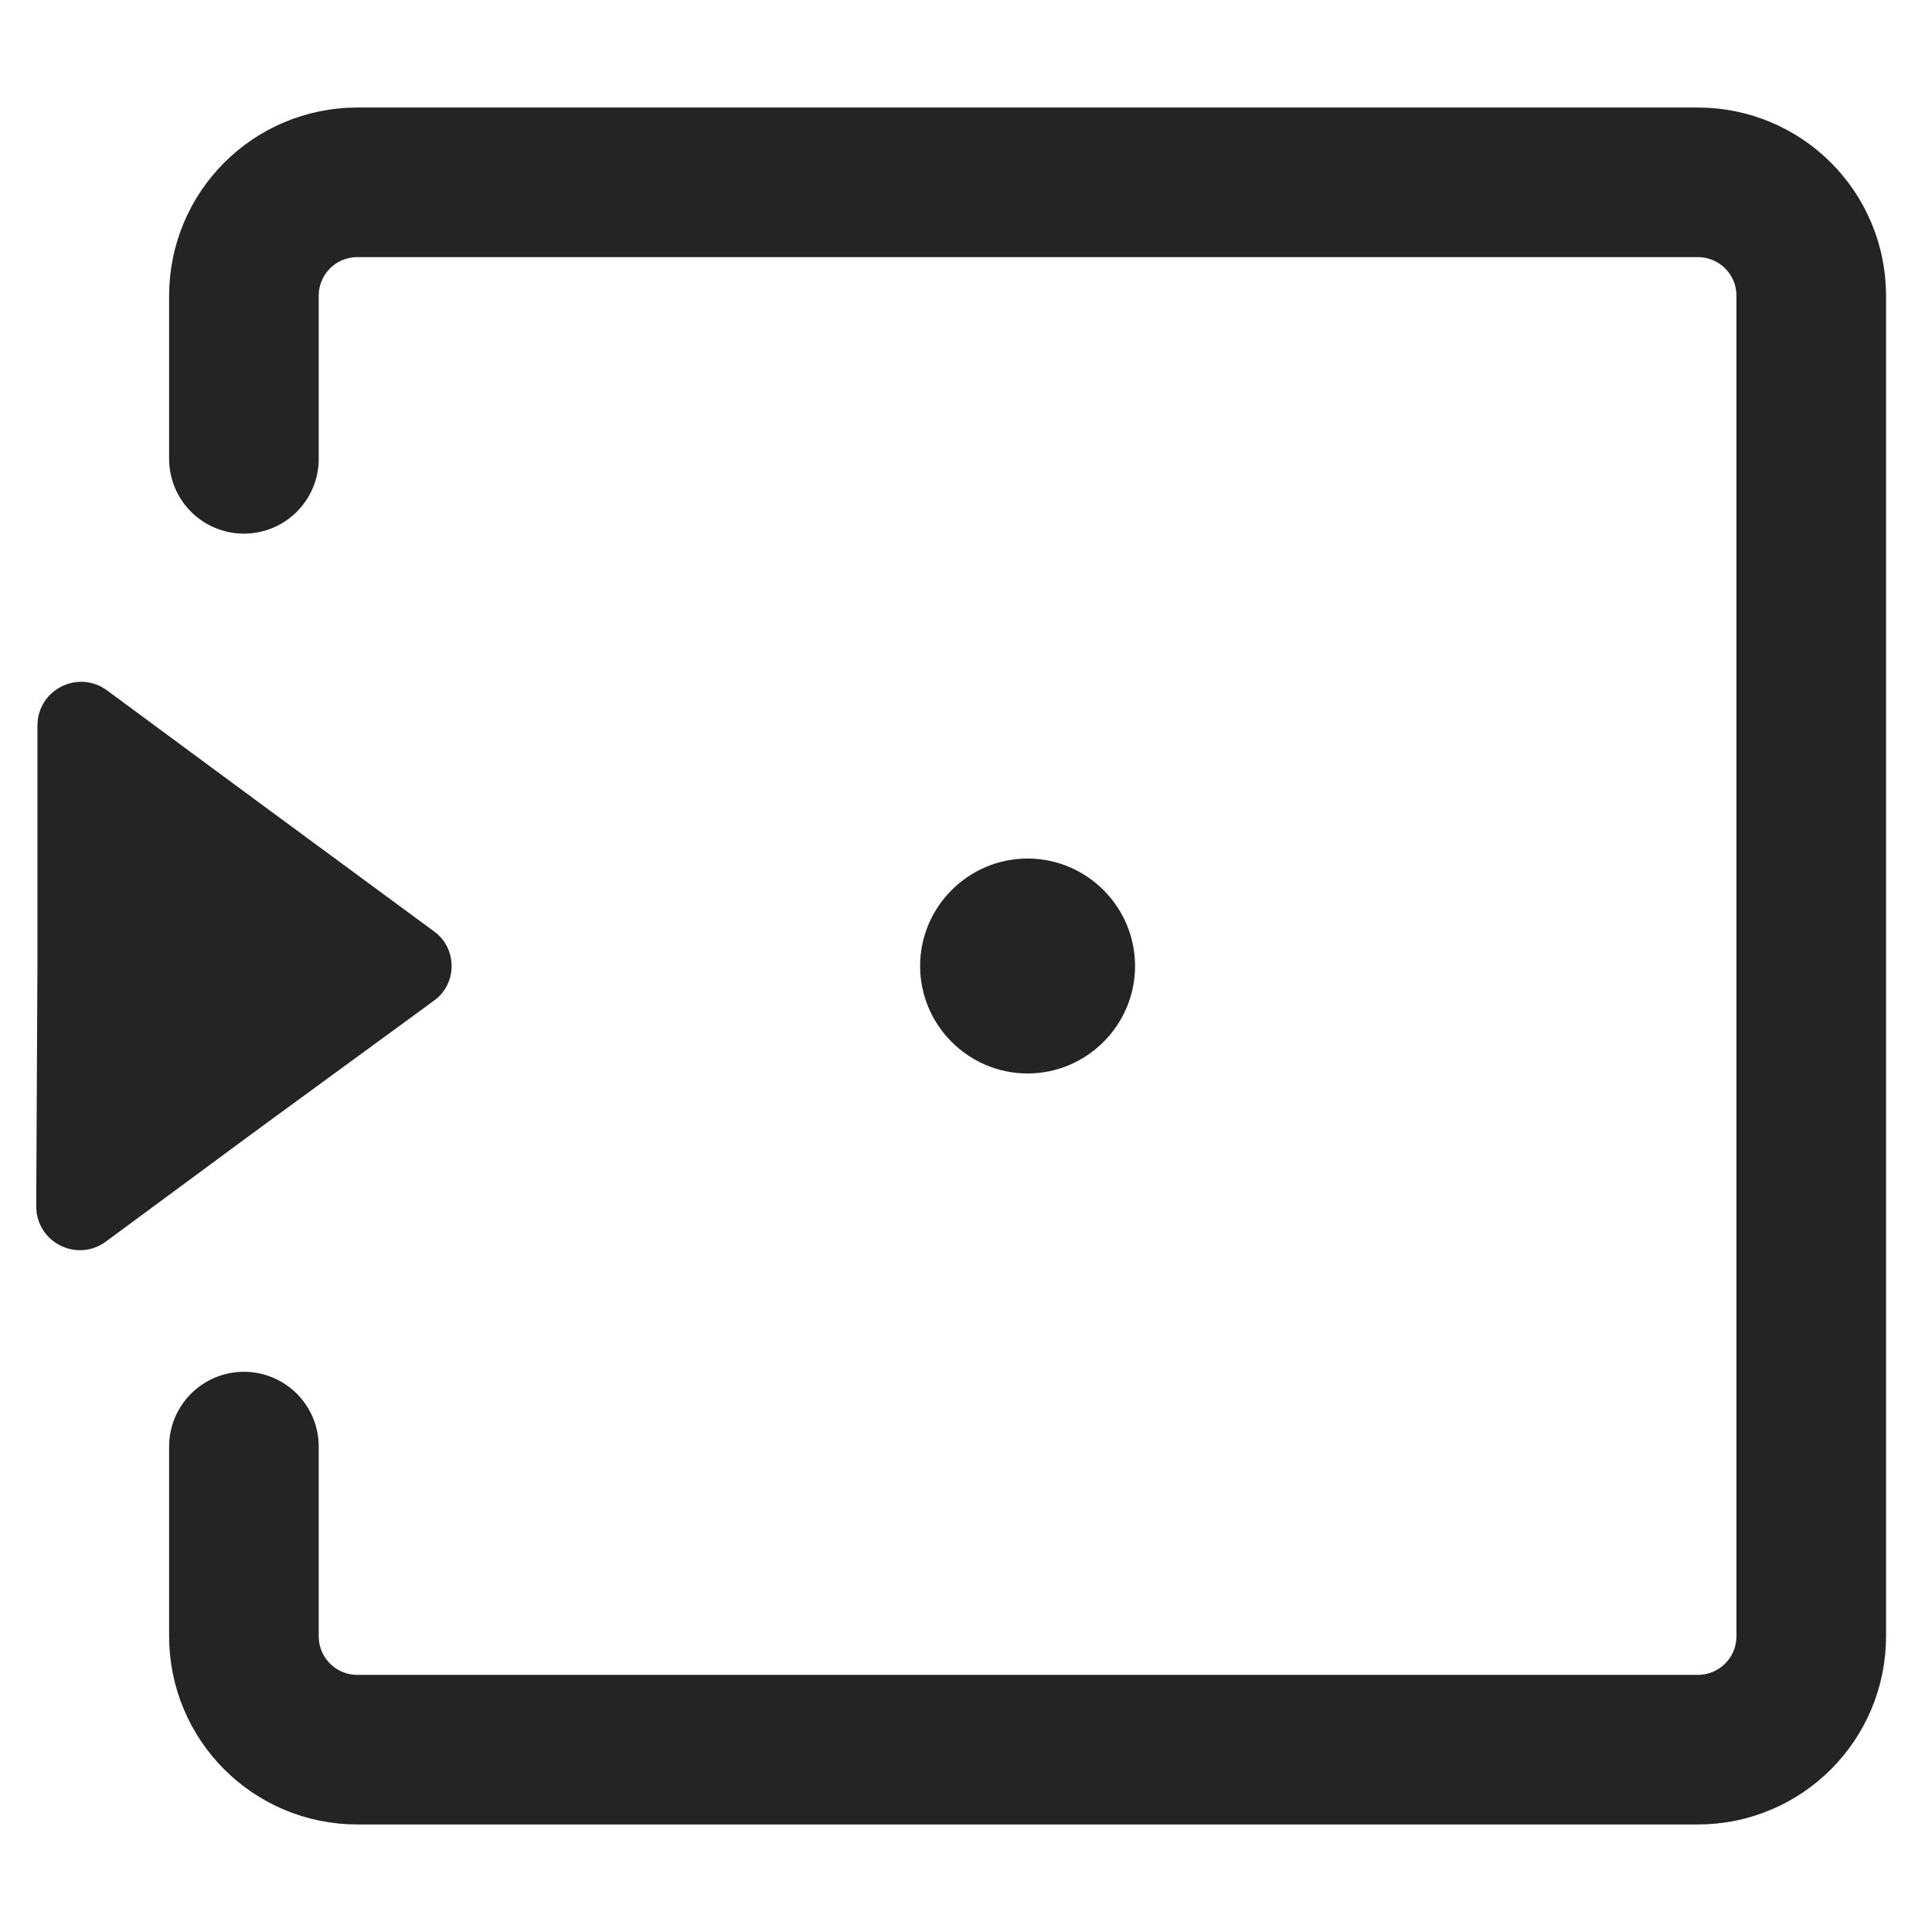
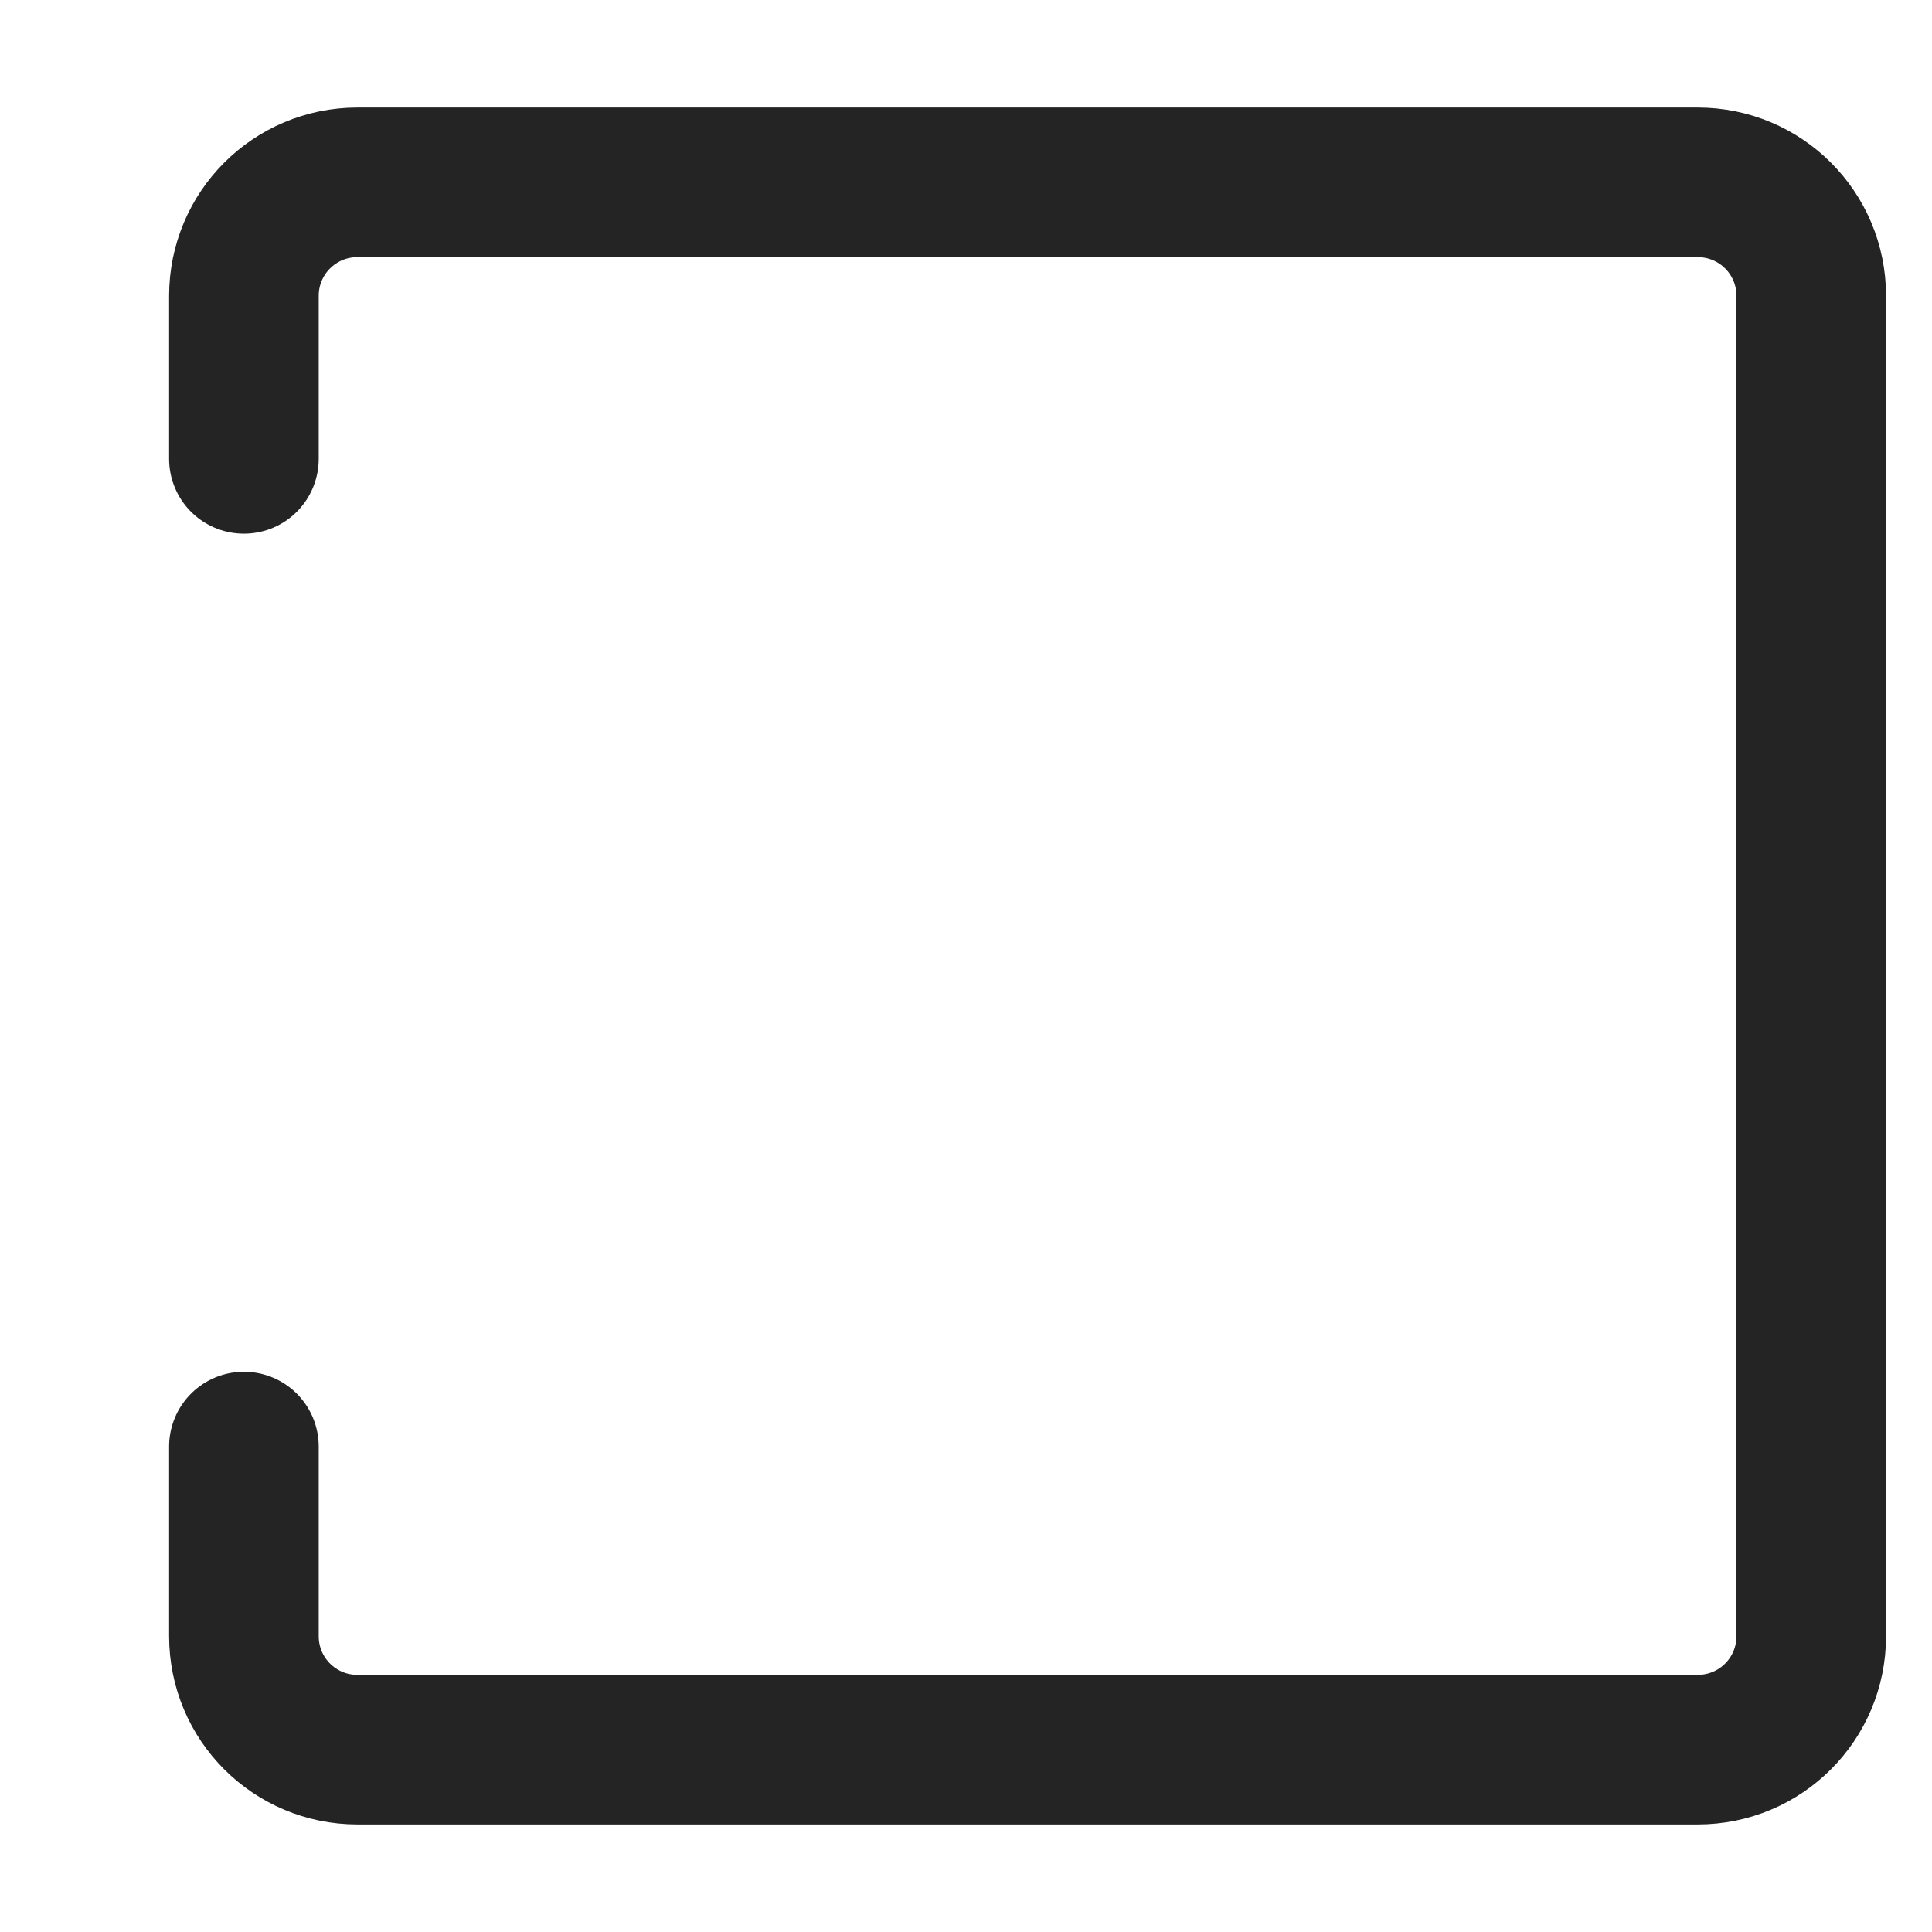
<svg xmlns="http://www.w3.org/2000/svg" version="1.1" id="Layer_1" x="0px" y="0px" viewBox="0 0 16 16" style="enable-background:new 0 0 16 16;" xml:space="preserve">
  <style type="text/css">
	.st0{fill:none;stroke:#034694;stroke-width:1.239;stroke-linecap:round;stroke-linejoin:round;stroke-miterlimit:10;}
	.st1{fill:none;stroke:#034694;stroke-width:1.259;stroke-linecap:round;stroke-miterlimit:10;}
	.st2{fill:none;stroke:#414042;stroke-width:1.239;stroke-linecap:round;stroke-linejoin:round;stroke-miterlimit:10;}
	.st3{fill:none;stroke:#242424;stroke-width:1.239;stroke-linecap:round;stroke-linejoin:round;stroke-miterlimit:10;}
	.st4{fill:#034694;}
	.st5{fill:none;stroke:#242424;stroke-width:1.251;stroke-linecap:round;stroke-linejoin:round;stroke-miterlimit:10;}
	.st6{fill:#3A3A3C;}
	.st7{fill:#242424;}
	.st8{fill:none;stroke:#034694;stroke-width:1.277;stroke-linecap:round;stroke-miterlimit:10;}
	.st9{fill:#023F88;}
	.st10{fill:none;stroke:#FFFFFF;stroke-width:1.277;stroke-linecap:round;stroke-miterlimit:10;}
	.st11{fill:#FFFFFF;}
	.st12{fill:none;stroke:#034694;stroke-width:1.277;stroke-linecap:round;stroke-linejoin:round;stroke-miterlimit:10;}
	.st13{fill:none;stroke:#FFFFFF;stroke-width:1.277;stroke-linecap:round;stroke-linejoin:round;stroke-miterlimit:10;}
	.st14{fill:none;stroke:#034694;stroke-width:1.294;stroke-linecap:round;stroke-miterlimit:10;}
	.st15{fill:none;stroke:#023F88;stroke-width:0.922;stroke-linecap:round;stroke-miterlimit:10;}
	.st16{fill:none;stroke:#FFFFFF;stroke-width:1.294;stroke-linecap:round;stroke-miterlimit:10;}
	.st17{fill:none;stroke:#FFFFFF;stroke-width:0.922;stroke-linecap:round;stroke-miterlimit:10;}
	.st18{fill:#184893;}
	.st19{fill:#414042;}
	.st20{fill:#242424;}
	.st21{fill:none;stroke:#242424;stroke-width:1.223;stroke-linecap:round;stroke-linejoin:round;stroke-miterlimit:10;}
	.st22{fill:#00AEEF;}
	.st23{fill:none;stroke:#414042;stroke-width:1.223;stroke-linecap:round;stroke-linejoin:round;stroke-miterlimit:10;}
	.st24{fill:#464648;}
	.st25{fill:none;stroke:#242424;stroke-width:1.028;stroke-linecap:round;stroke-miterlimit:10;}
	.st26{fill:none;stroke:#242424;stroke-width:0.661;stroke-linecap:round;stroke-miterlimit:10;}
</style>
-   <path class="st7" d="M0.31,8l0-1.99c0-0.3,0.34-0.47,0.58-0.29l1.26,0.93l1.44,1.06c0.2,0.14,0.2,0.44,0,0.58L2.14,9.35l-1.26,0.93  c-0.24,0.18-0.58,0.01-0.58-0.29L0.31,8z" />
-   <path class="st7" d="M8.51,8.89L8.51,8.89c-0.49,0-0.89-0.4-0.89-0.89v0c0-0.49,0.4-0.89,0.89-0.89h0C9,7.11,9.4,7.51,9.4,8v0  C9.4,8.49,9,8.89,8.51,8.89z" />
  <path class="st3" d="M2.02,11.98l0,1.57c0,0.52,0.42,0.94,0.94,0.94l11.1,0c0.52,0,0.94-0.42,0.94-0.94l0-11.1  c0-0.52-0.42-0.94-0.94-0.94l-11.1,0c-0.52,0-0.94,0.42-0.94,0.94l0,1.35" />
</svg>